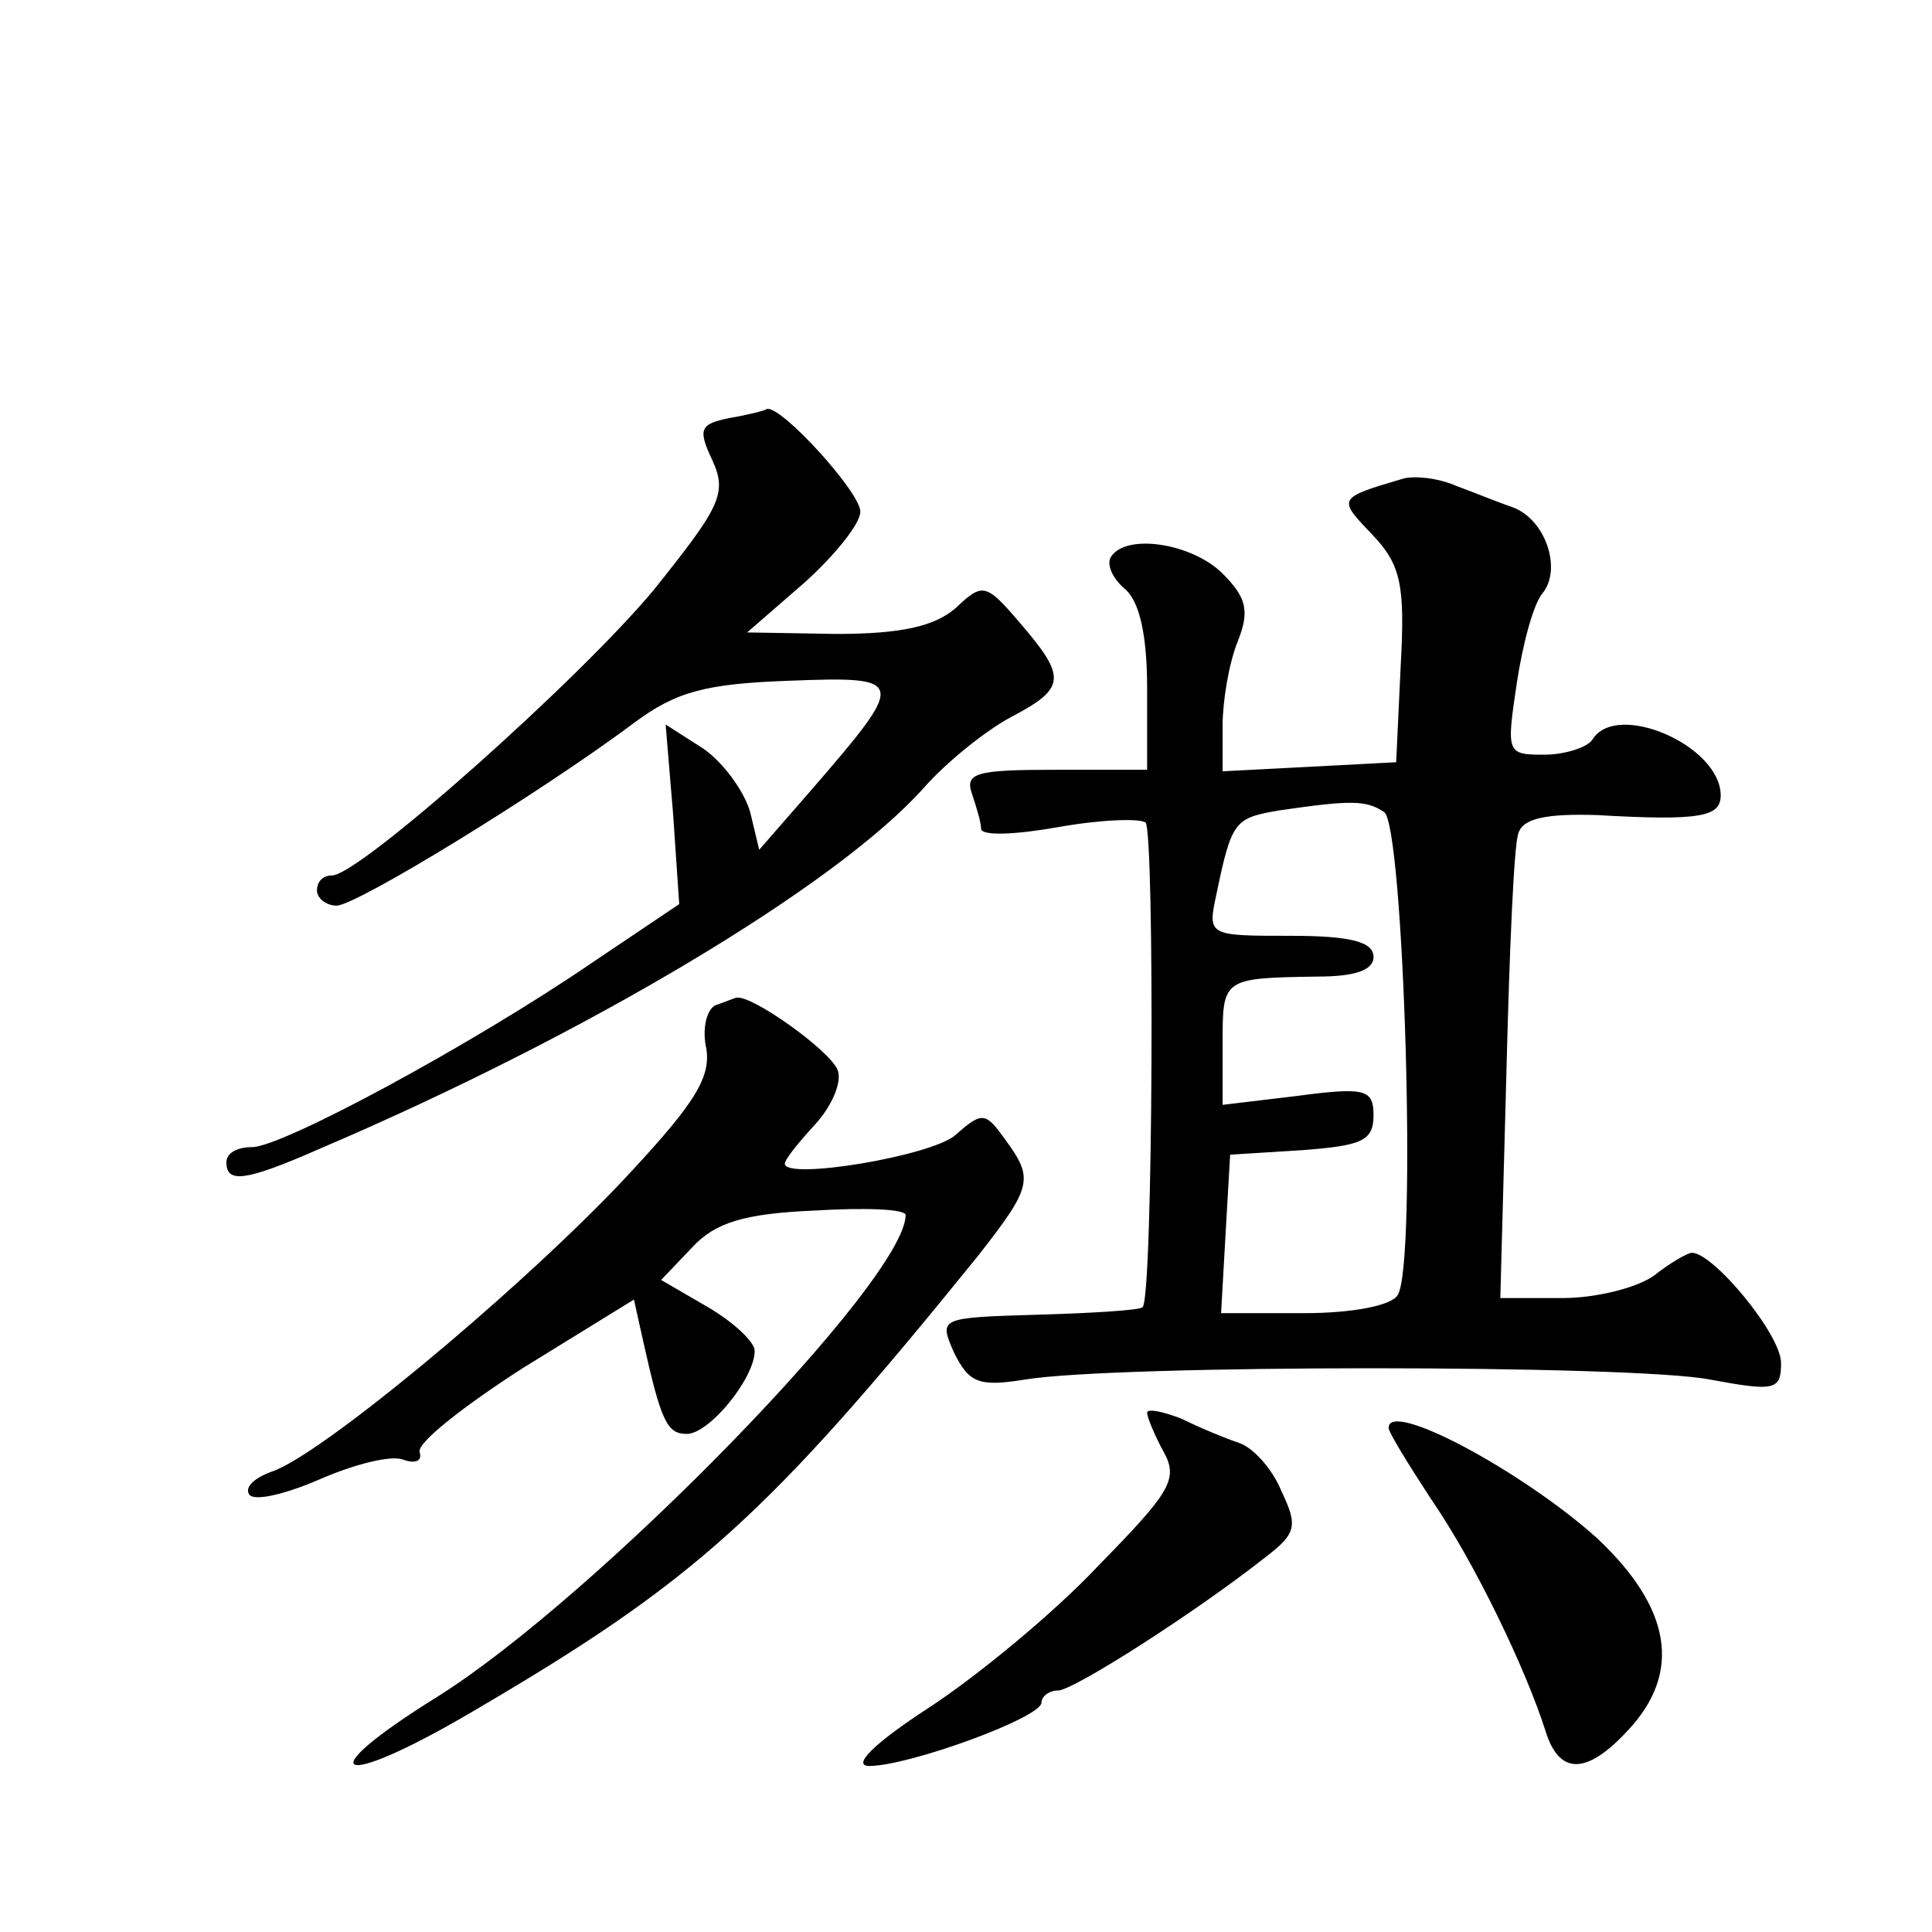
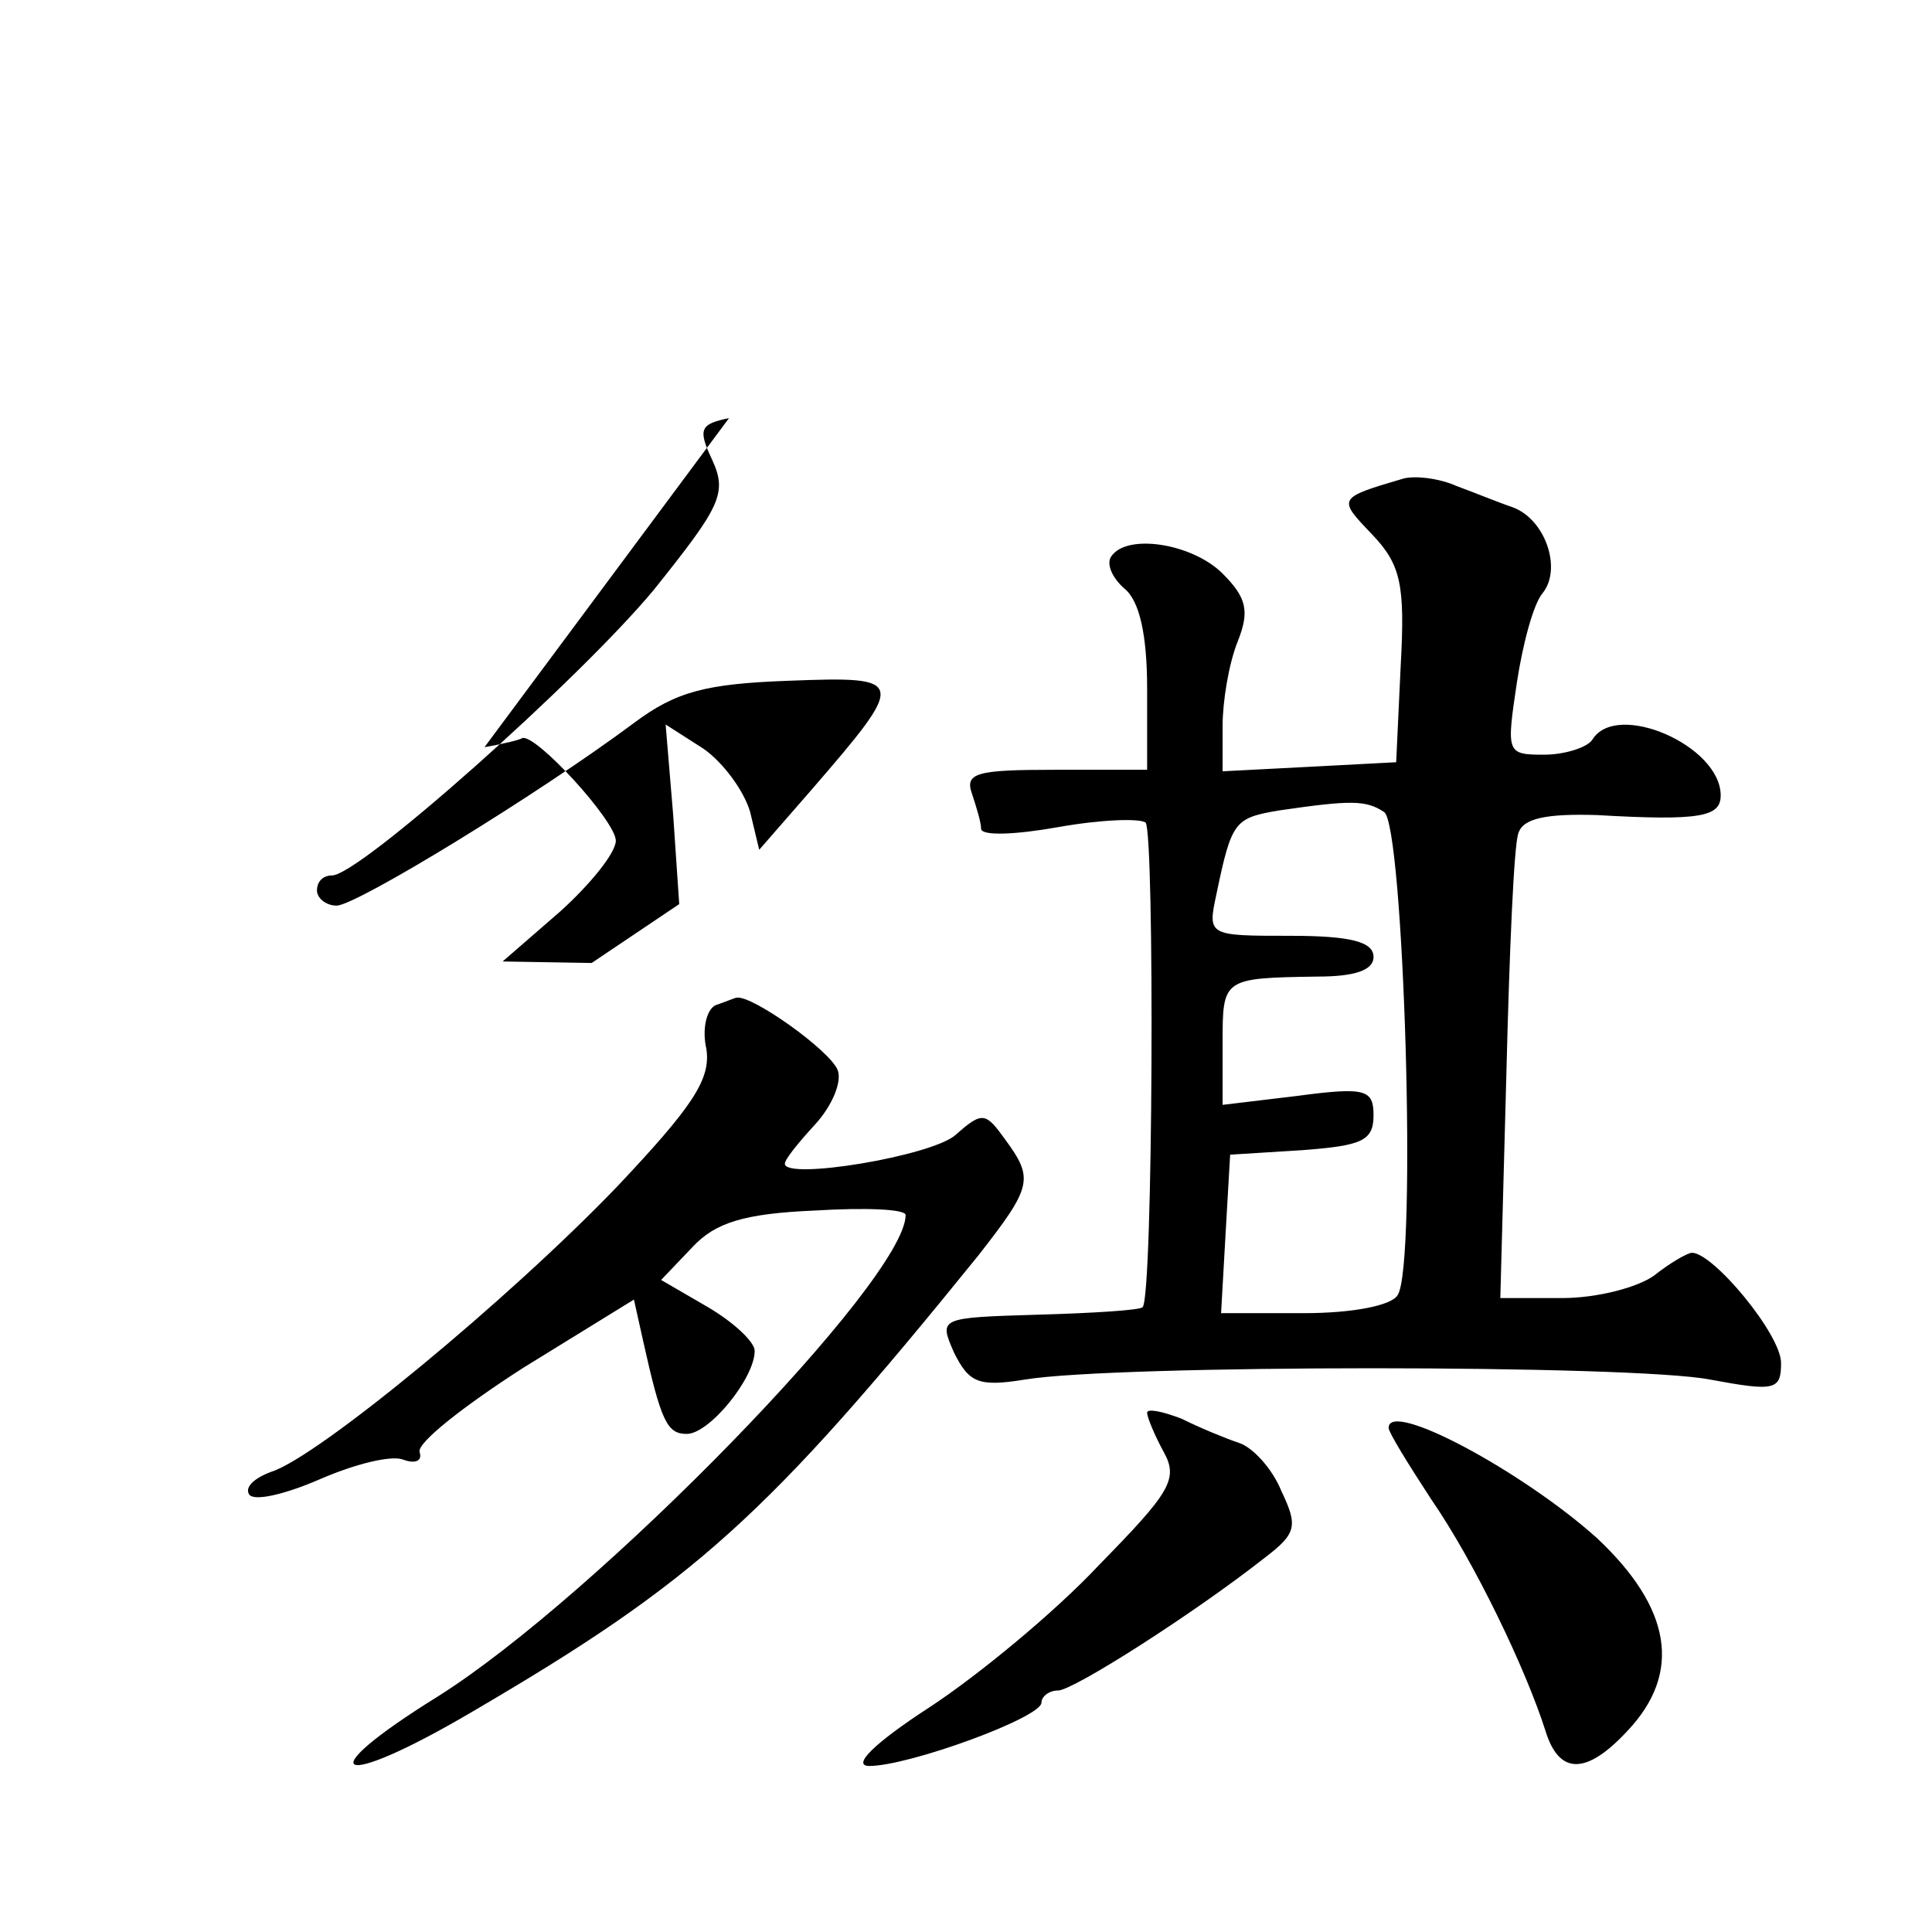
<svg xmlns="http://www.w3.org/2000/svg" version="1.0" width="128pt" height="128pt" viewBox="0 0 128 128" preserveAspectRatio="xMidYMid meet">
  <g transform="translate(0,128) scale(0.1,-0.1)" fill="#0" stroke="none">
-     <path d="M483 1003 c-19 -4 -21 -7 -11 -28 10 -22 5 -31 -39 -86 -50 -60 -195 -189 -213 -189 -6 0 -10 -4 -10 -10 0 -5 6 -10 13 -10 13 0 134 74 197 121 28 21 48 26 103 28 78 3 78 1 14 -73 l-34 -39 -6 25 c-4 14 -18 33 -31 42 l-25 16 5 -60 4 -59 -58 -39 c-79 -54 -205 -122 -225 -122 -10 0 -17 -4 -17 -10 0 -14 12 -13 62 9 178 76 343 175 400 239 15 17 41 38 58 47 36 19 37 26 6 62 -23 27 -25 27 -43 10 -14 -12 -36 -17 -79 -17 l-59 1 38 33 c20 18 37 39 37 47 0 13 -53 71 -62 68 -1 -1 -13 -4 -25 -6z M930 963 c-44 -13 -44 -13 -21 -37 19 -20 22 -33 19 -87 l-3 -64 -57 -3 -58 -3 0 30 c0 16 4 41 10 56 8 20 6 29 -10 45 -20 20 -64 27 -74 11 -3 -5 1 -14 9 -21 10 -8 15 -31 15 -66 l0 -54 -61 0 c-52 0 -60 -2 -55 -16 3 -9 6 -19 6 -23 0 -5 23 -4 51 1 28 5 54 6 58 3 6 -7 5 -315 -2 -321 -1 -2 -33 -4 -69 -5 -66 -2 -66 -2 -56 -25 10 -20 16 -23 47 -18 60 10 403 10 454 0 43 -8 47 -7 47 11 0 19 -45 73 -59 73 -3 0 -15 -7 -25 -15 -11 -8 -38 -15 -61 -15 l-41 0 4 148 c2 81 5 153 8 160 3 10 19 13 52 12 69 -4 82 -1 82 13 0 33 -69 63 -85 37 -3 -5 -18 -10 -32 -10 -25 0 -25 1 -18 48 4 26 11 52 17 59 13 16 2 49 -20 57 -9 3 -26 10 -37 14 -11 5 -27 7 -35 5z m-13 -221 c13 -8 22 -300 9 -320 -4 -7 -30 -12 -62 -12 l-55 0 3 53 3 52 48 3 c39 3 47 6 47 23 0 17 -5 19 -50 13 l-50 -6 0 41 c0 43 0 43 63 44 24 0 37 4 37 13 0 10 -15 14 -55 14 -55 0 -55 0 -49 28 10 48 12 50 41 55 48 7 58 7 70 -1z M474 614 c-6 -3 -9 -16 -6 -29 3 -20 -9 -38 -59 -91 -72 -75 -198 -179 -229 -189 -11 -4 -18 -10 -15 -15 3 -5 24 0 47 10 23 10 47 16 55 13 8 -3 13 -1 11 5 -2 6 30 31 69 56 l73 45 6 -27 c12 -54 16 -62 29 -62 15 0 45 37 45 55 0 6 -14 19 -31 29 l-31 18 21 22 c15 16 34 22 81 24 33 2 60 1 60 -3 0 -43 -205 -253 -310 -319 -87 -54 -67 -63 23 -10 147 86 195 129 335 302 36 46 37 51 18 77 -13 18 -15 19 -33 3 -16 -14 -113 -30 -113 -19 0 3 9 14 20 26 11 12 18 28 15 36 -5 13 -57 50 -67 48 -1 0 -8 -3 -14 -5z M760 344 c0 -3 5 -15 11 -26 10 -18 4 -27 -43 -75 -29 -31 -80 -73 -112 -94 -37 -24 -52 -39 -40 -39 26 0 114 32 114 42 0 4 5 8 11 8 10 0 90 51 137 88 21 16 22 21 11 44 -6 15 -19 29 -28 32 -9 3 -26 10 -38 16 -13 5 -23 7 -23 4z M920 334 c0 -3 13 -24 28 -47 29 -42 63 -113 76 -154 9 -29 27 -29 54 0 37 39 29 82 -20 128 -49 44 -138 92 -138 73z" />
+     <path d="M483 1003 c-19 -4 -21 -7 -11 -28 10 -22 5 -31 -39 -86 -50 -60 -195 -189 -213 -189 -6 0 -10 -4 -10 -10 0 -5 6 -10 13 -10 13 0 134 74 197 121 28 21 48 26 103 28 78 3 78 1 14 -73 l-34 -39 -6 25 c-4 14 -18 33 -31 42 l-25 16 5 -60 4 -59 -58 -39 l-59 1 38 33 c20 18 37 39 37 47 0 13 -53 71 -62 68 -1 -1 -13 -4 -25 -6z M930 963 c-44 -13 -44 -13 -21 -37 19 -20 22 -33 19 -87 l-3 -64 -57 -3 -58 -3 0 30 c0 16 4 41 10 56 8 20 6 29 -10 45 -20 20 -64 27 -74 11 -3 -5 1 -14 9 -21 10 -8 15 -31 15 -66 l0 -54 -61 0 c-52 0 -60 -2 -55 -16 3 -9 6 -19 6 -23 0 -5 23 -4 51 1 28 5 54 6 58 3 6 -7 5 -315 -2 -321 -1 -2 -33 -4 -69 -5 -66 -2 -66 -2 -56 -25 10 -20 16 -23 47 -18 60 10 403 10 454 0 43 -8 47 -7 47 11 0 19 -45 73 -59 73 -3 0 -15 -7 -25 -15 -11 -8 -38 -15 -61 -15 l-41 0 4 148 c2 81 5 153 8 160 3 10 19 13 52 12 69 -4 82 -1 82 13 0 33 -69 63 -85 37 -3 -5 -18 -10 -32 -10 -25 0 -25 1 -18 48 4 26 11 52 17 59 13 16 2 49 -20 57 -9 3 -26 10 -37 14 -11 5 -27 7 -35 5z m-13 -221 c13 -8 22 -300 9 -320 -4 -7 -30 -12 -62 -12 l-55 0 3 53 3 52 48 3 c39 3 47 6 47 23 0 17 -5 19 -50 13 l-50 -6 0 41 c0 43 0 43 63 44 24 0 37 4 37 13 0 10 -15 14 -55 14 -55 0 -55 0 -49 28 10 48 12 50 41 55 48 7 58 7 70 -1z M474 614 c-6 -3 -9 -16 -6 -29 3 -20 -9 -38 -59 -91 -72 -75 -198 -179 -229 -189 -11 -4 -18 -10 -15 -15 3 -5 24 0 47 10 23 10 47 16 55 13 8 -3 13 -1 11 5 -2 6 30 31 69 56 l73 45 6 -27 c12 -54 16 -62 29 -62 15 0 45 37 45 55 0 6 -14 19 -31 29 l-31 18 21 22 c15 16 34 22 81 24 33 2 60 1 60 -3 0 -43 -205 -253 -310 -319 -87 -54 -67 -63 23 -10 147 86 195 129 335 302 36 46 37 51 18 77 -13 18 -15 19 -33 3 -16 -14 -113 -30 -113 -19 0 3 9 14 20 26 11 12 18 28 15 36 -5 13 -57 50 -67 48 -1 0 -8 -3 -14 -5z M760 344 c0 -3 5 -15 11 -26 10 -18 4 -27 -43 -75 -29 -31 -80 -73 -112 -94 -37 -24 -52 -39 -40 -39 26 0 114 32 114 42 0 4 5 8 11 8 10 0 90 51 137 88 21 16 22 21 11 44 -6 15 -19 29 -28 32 -9 3 -26 10 -38 16 -13 5 -23 7 -23 4z M920 334 c0 -3 13 -24 28 -47 29 -42 63 -113 76 -154 9 -29 27 -29 54 0 37 39 29 82 -20 128 -49 44 -138 92 -138 73z" />
  </g>
</svg>